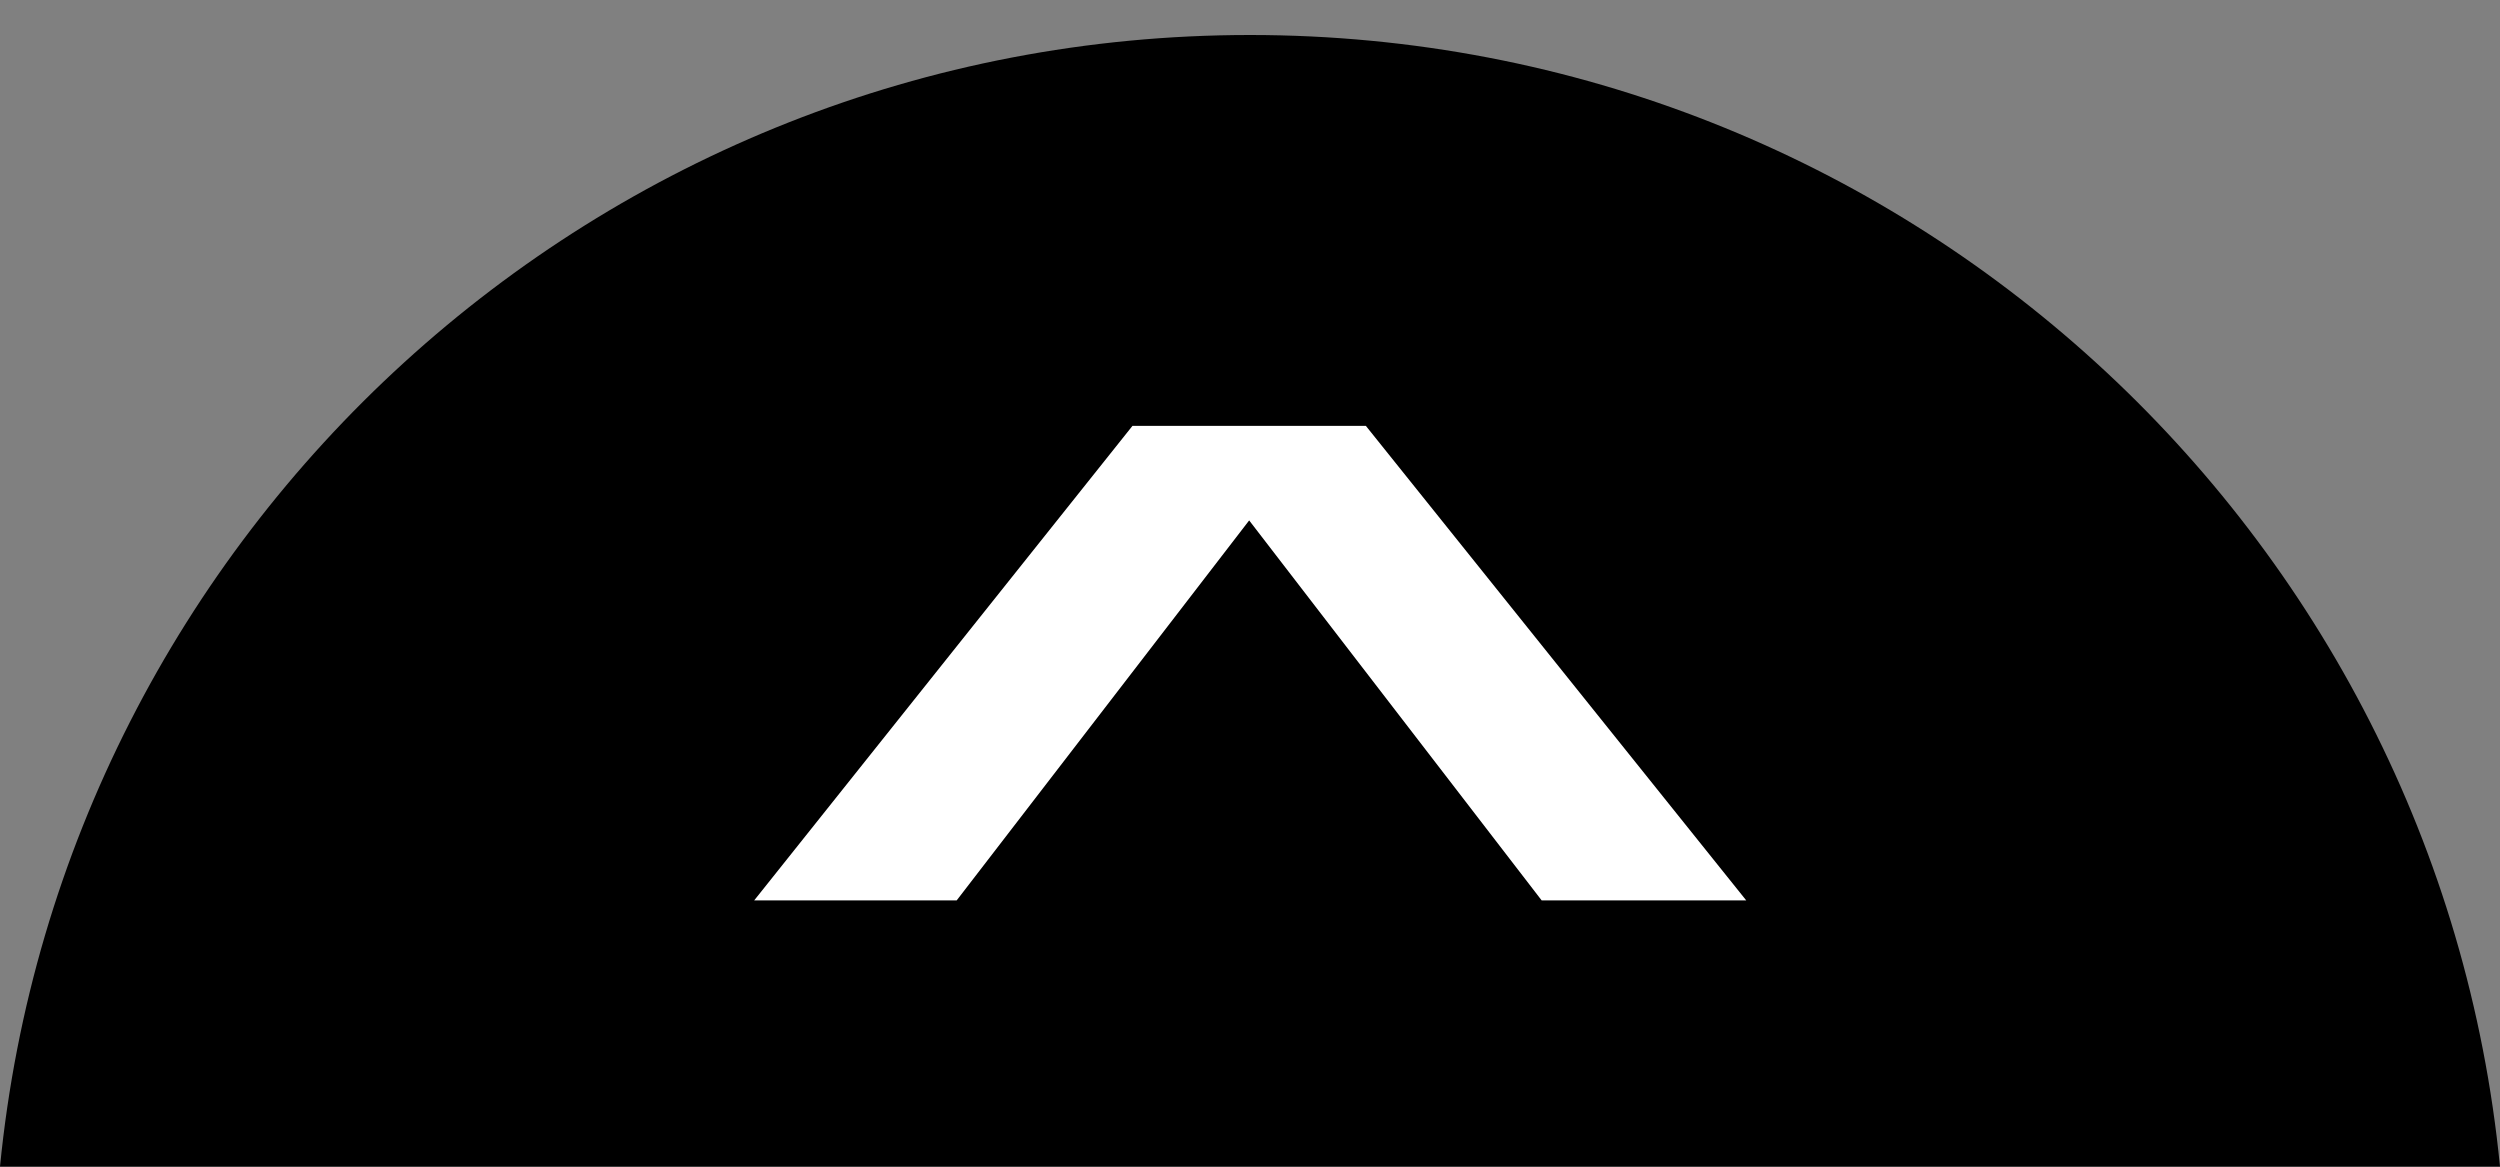
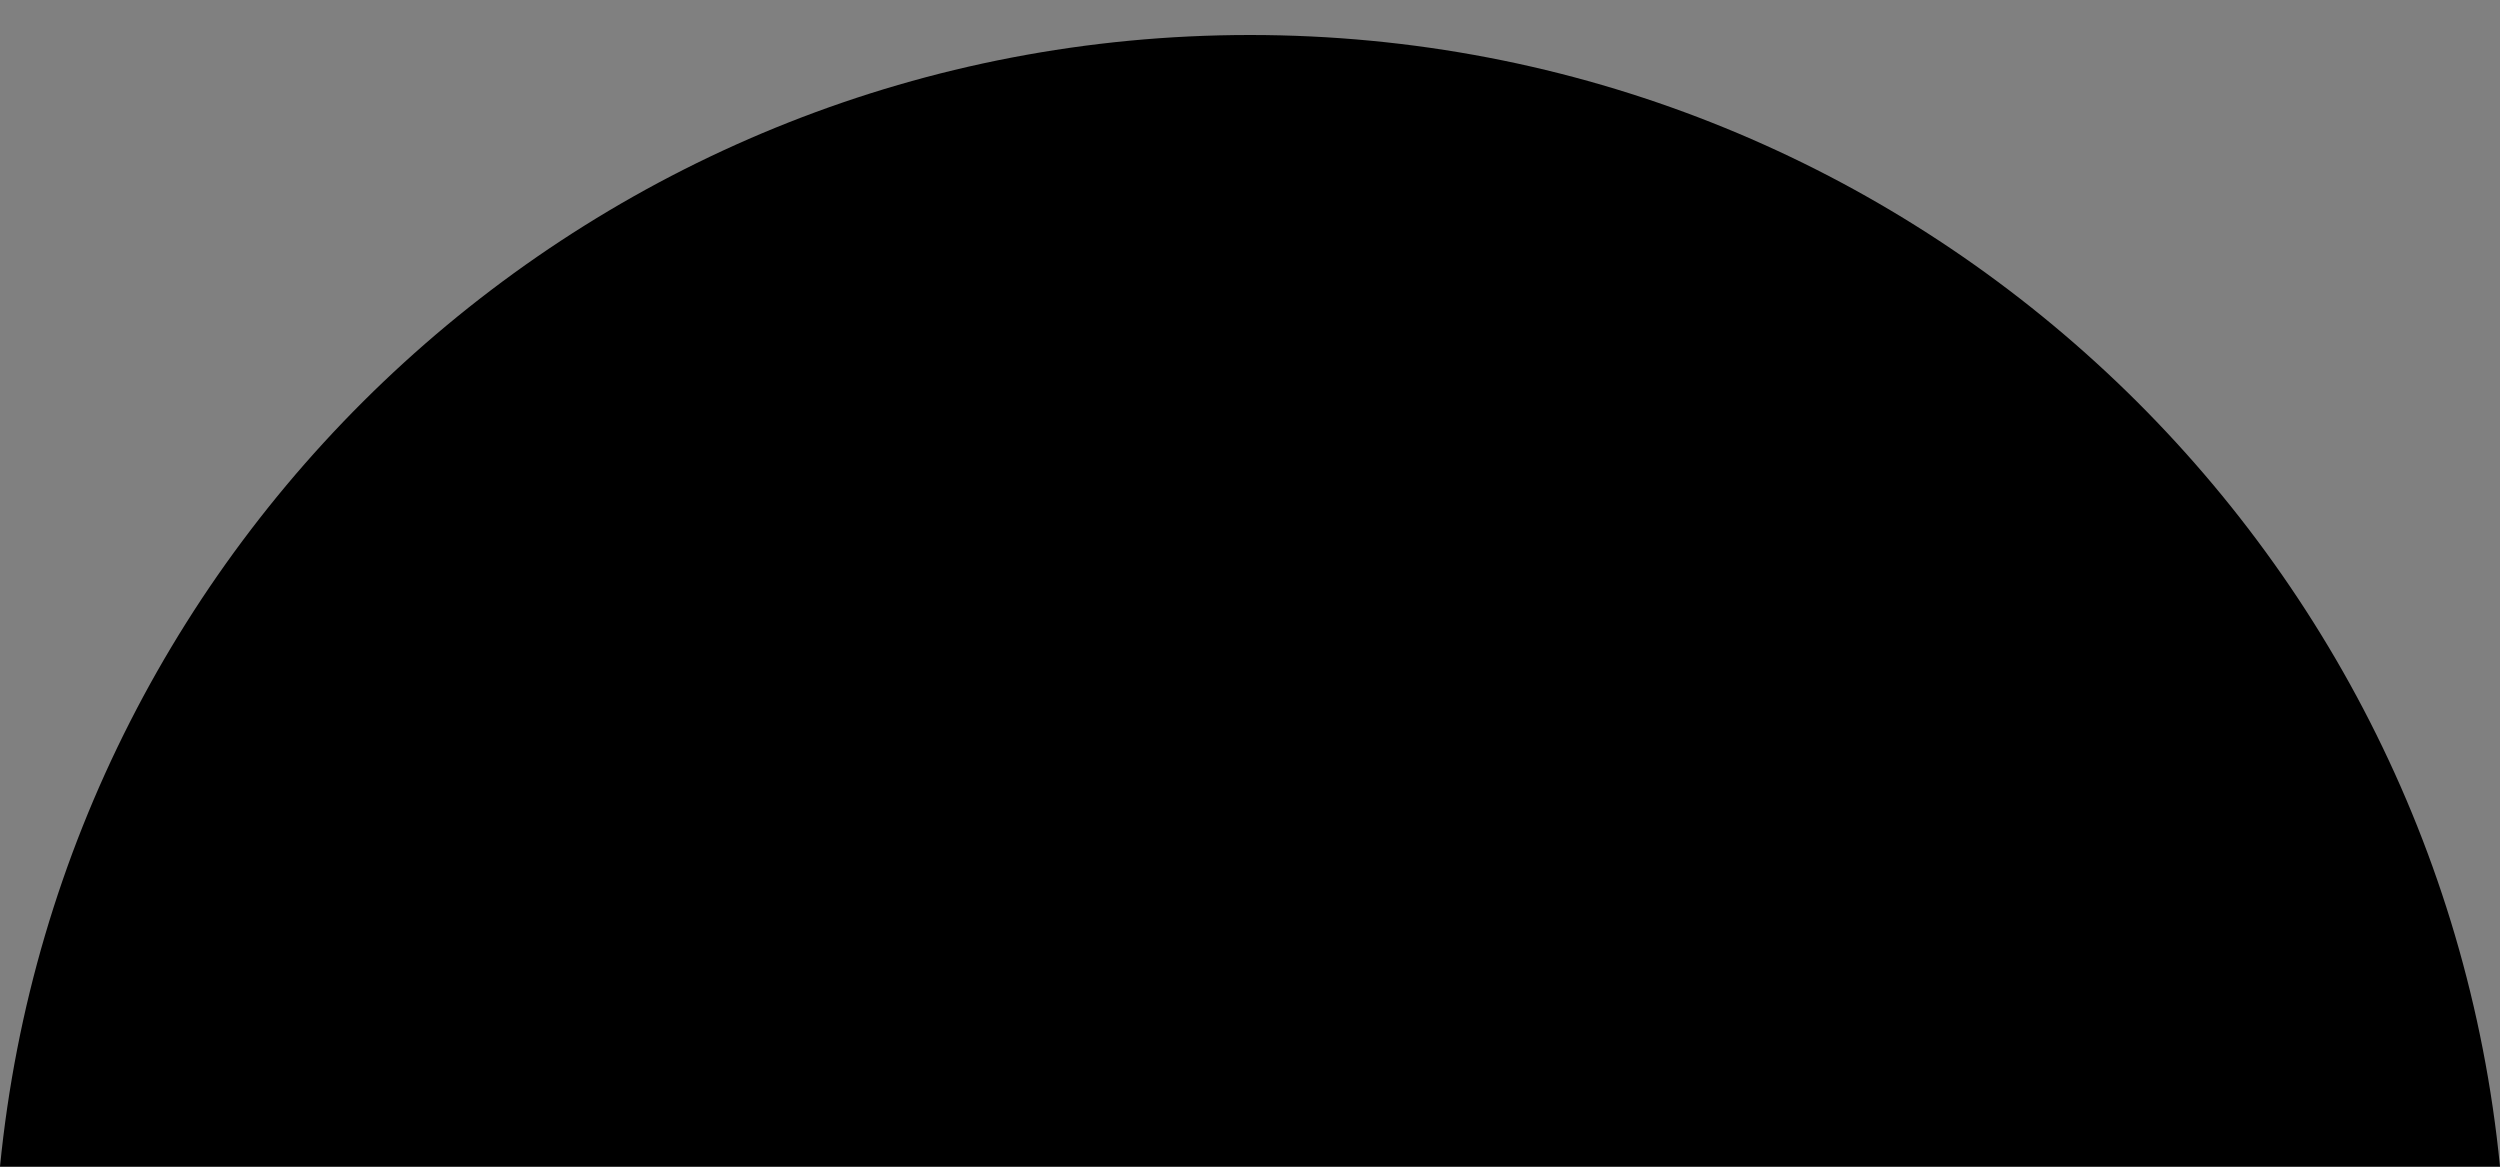
<svg xmlns="http://www.w3.org/2000/svg" id="Layer_1" version="1.1" viewBox="0 0 60 28">
  <rect x="0" y="0" width="60" height="28" fill="#808080" stroke="none" />
  <defs>
    <style>
      .st0 {
        isolation: isolate;
      }

      .st1 {
        fill: #fff;
      }
    </style>
  </defs>
  <path class="st0" d="M60,28C58.5,12.75,45.64.84,30,.84S1.5,12.75,0,28h60Z" />
-   <path class="st1" d="M37,21.61l-7.02-9.12-7.02,9.12h-4.86l9.08-11.39h5.6l9.13,11.39h-4.91Z" />
</svg>